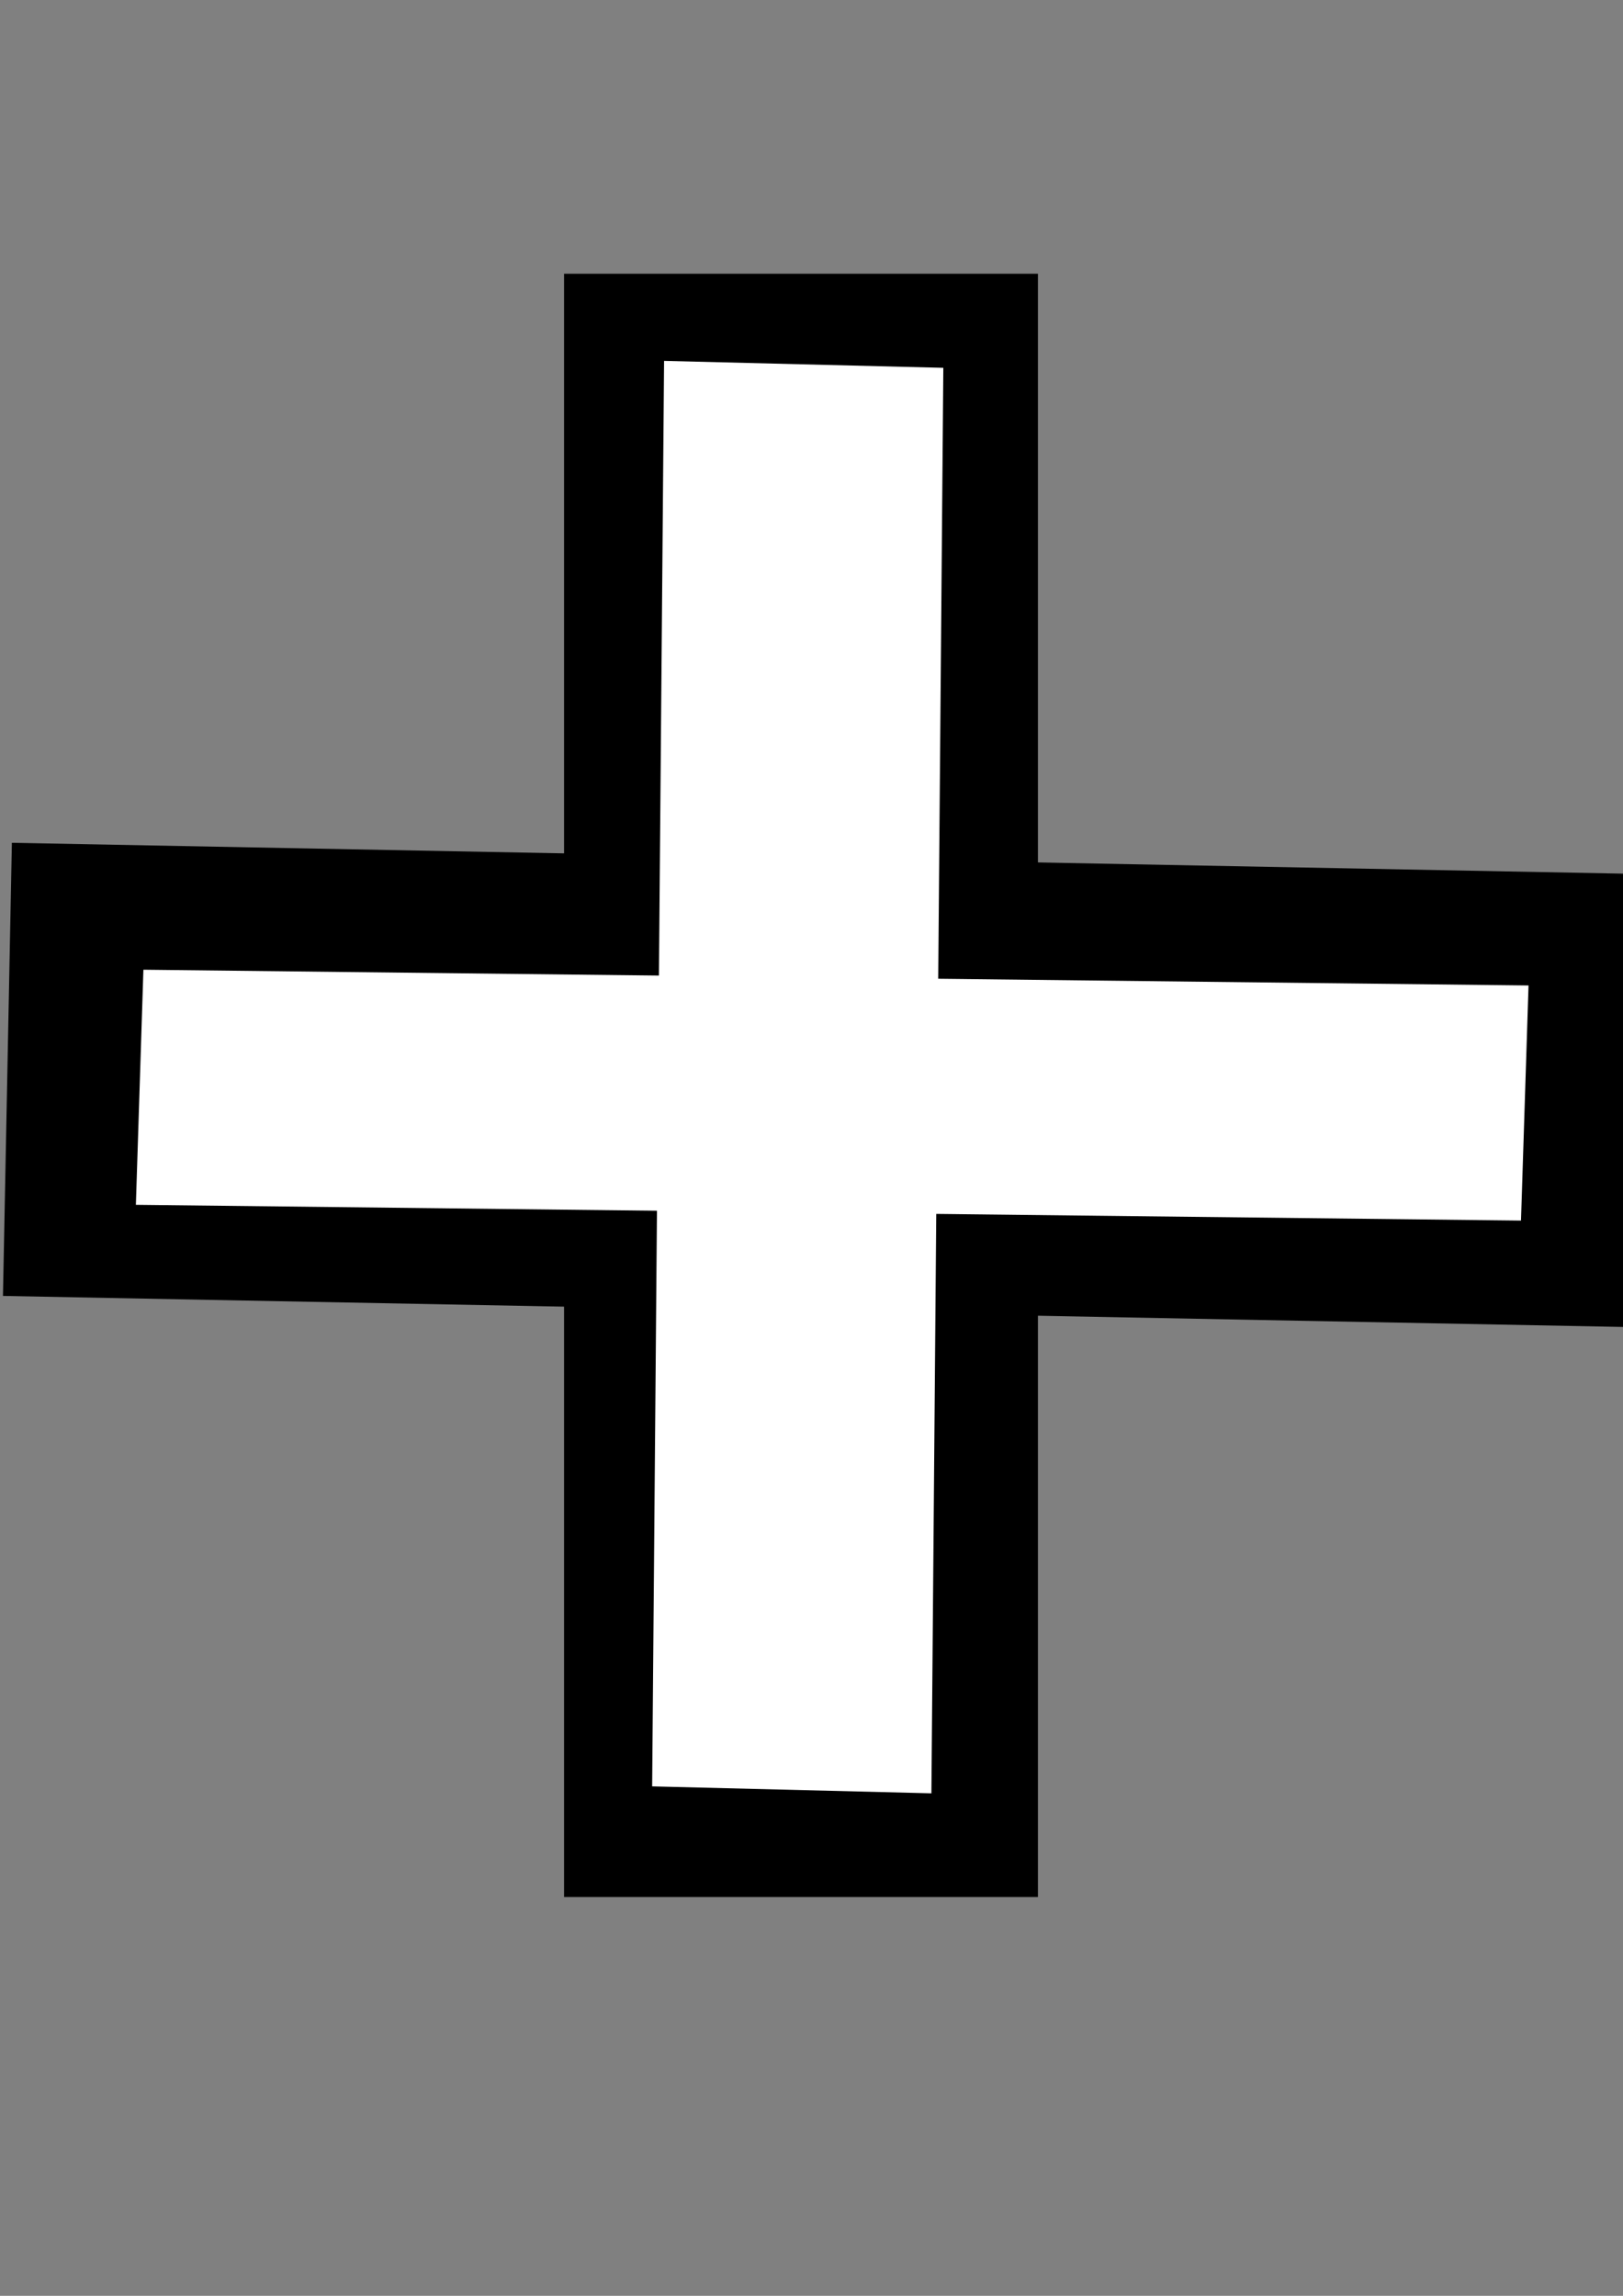
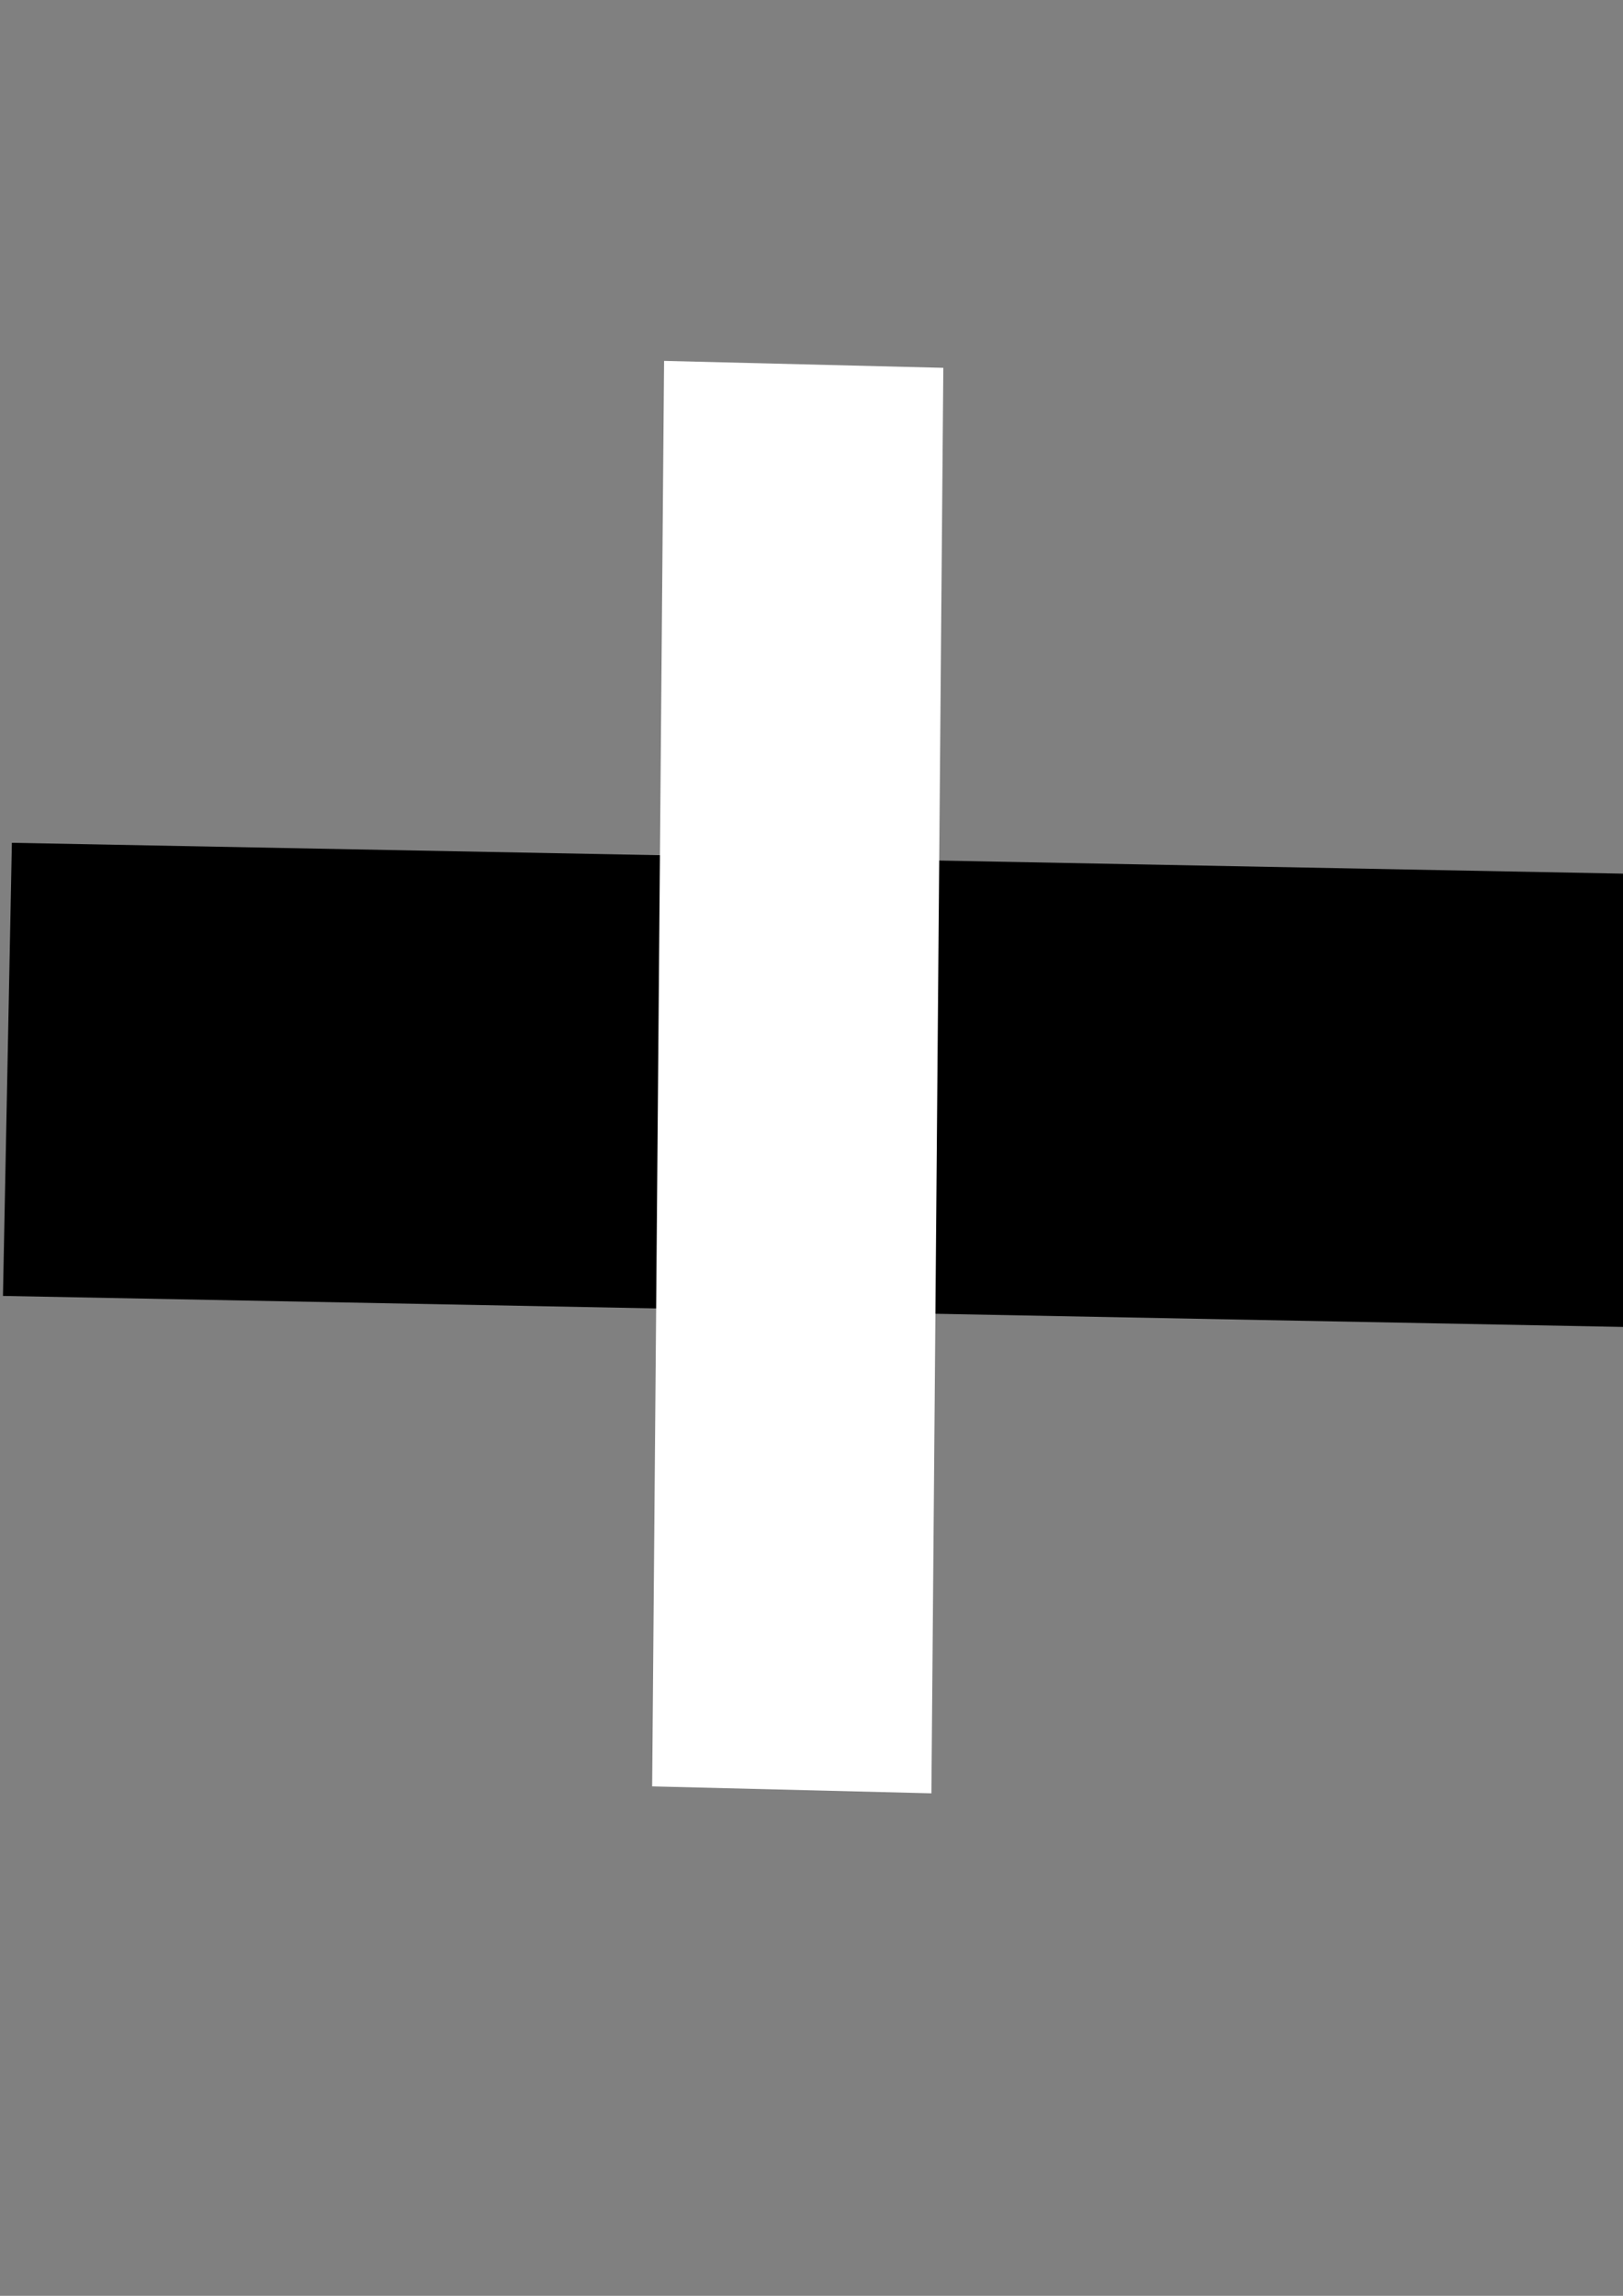
<svg xmlns="http://www.w3.org/2000/svg" xmlns:ns1="http://sodipodi.sourceforge.net/DTD/sodipodi-0.dtd" xmlns:ns2="http://www.inkscape.org/namespaces/inkscape" width="210mm" height="297mm" viewBox="0 0 210 297" version="1.1" id="svg8" ns1:docname="signo-mas.svg" ns2:version="1.0.2 (e86c870879, 2021-01-15)">
  <rect x="0" y="0" width="210" height="297" fill="#808080" stroke="none" />
  <defs id="defs2" />
  <ns1:namedview id="base" pagecolor="#ffffff" bordercolor="#666666" borderopacity="1.0" ns2:pageopacity="0.0" ns2:pageshadow="2" ns2:zoom="0.35" ns2:cx="378.57143" ns2:cy="680.77815" ns2:document-units="mm" ns2:current-layer="layer1" ns2:document-rotation="0" showgrid="false" ns2:window-width="1329" ns2:window-height="688" ns2:window-x="0" ns2:window-y="26" ns2:window-maximized="0" />
  <g ns2:label="Capa 1" ns2:groupmode="layer" id="layer1">
-     <rect style="fill:#000000;stroke-width:0" id="rect835" width="61.316" height="209.997" x="72.982" y="35.413" />
    <path id="rect835-3" style="fill:#000000;stroke-width:0" d="m 211.439,171.689 c 0.385,-19.54 0.769,-39.079 1.154,-58.619 C 142.241,111.723 71.889,110.377 1.537,109.03 1.152,128.57 0.768,148.11 0.383,167.649 70.735,168.996 141.087,170.342 211.439,171.689 Z" />
-     <path id="rect835-3-6" style="fill:#ffffff;stroke-width:0" d="m 196.802,157.901 c 0.325,-10.138 0.649,-20.276 0.974,-30.414 -59.74,-0.68 -119.481,-1.36 -179.221,-2.039 -0.325,10.138 -0.649,20.276 -0.974,30.414 59.74,0.68 119.48,1.36 179.221,2.039 z" />
    <path id="rect835-3-6-7" style="fill:#ffffff;stroke-width:0" d="M 122.057,47.584 C 110.013,47.285 97.969,46.985 85.925,46.686 85.411,108.156 84.897,169.626 84.382,231.096 c 12.044,0.299 24.088,0.599 36.132,0.899 0.514,-61.47 1.029,-122.94 1.543,-184.411 z" />
  </g>
</svg>